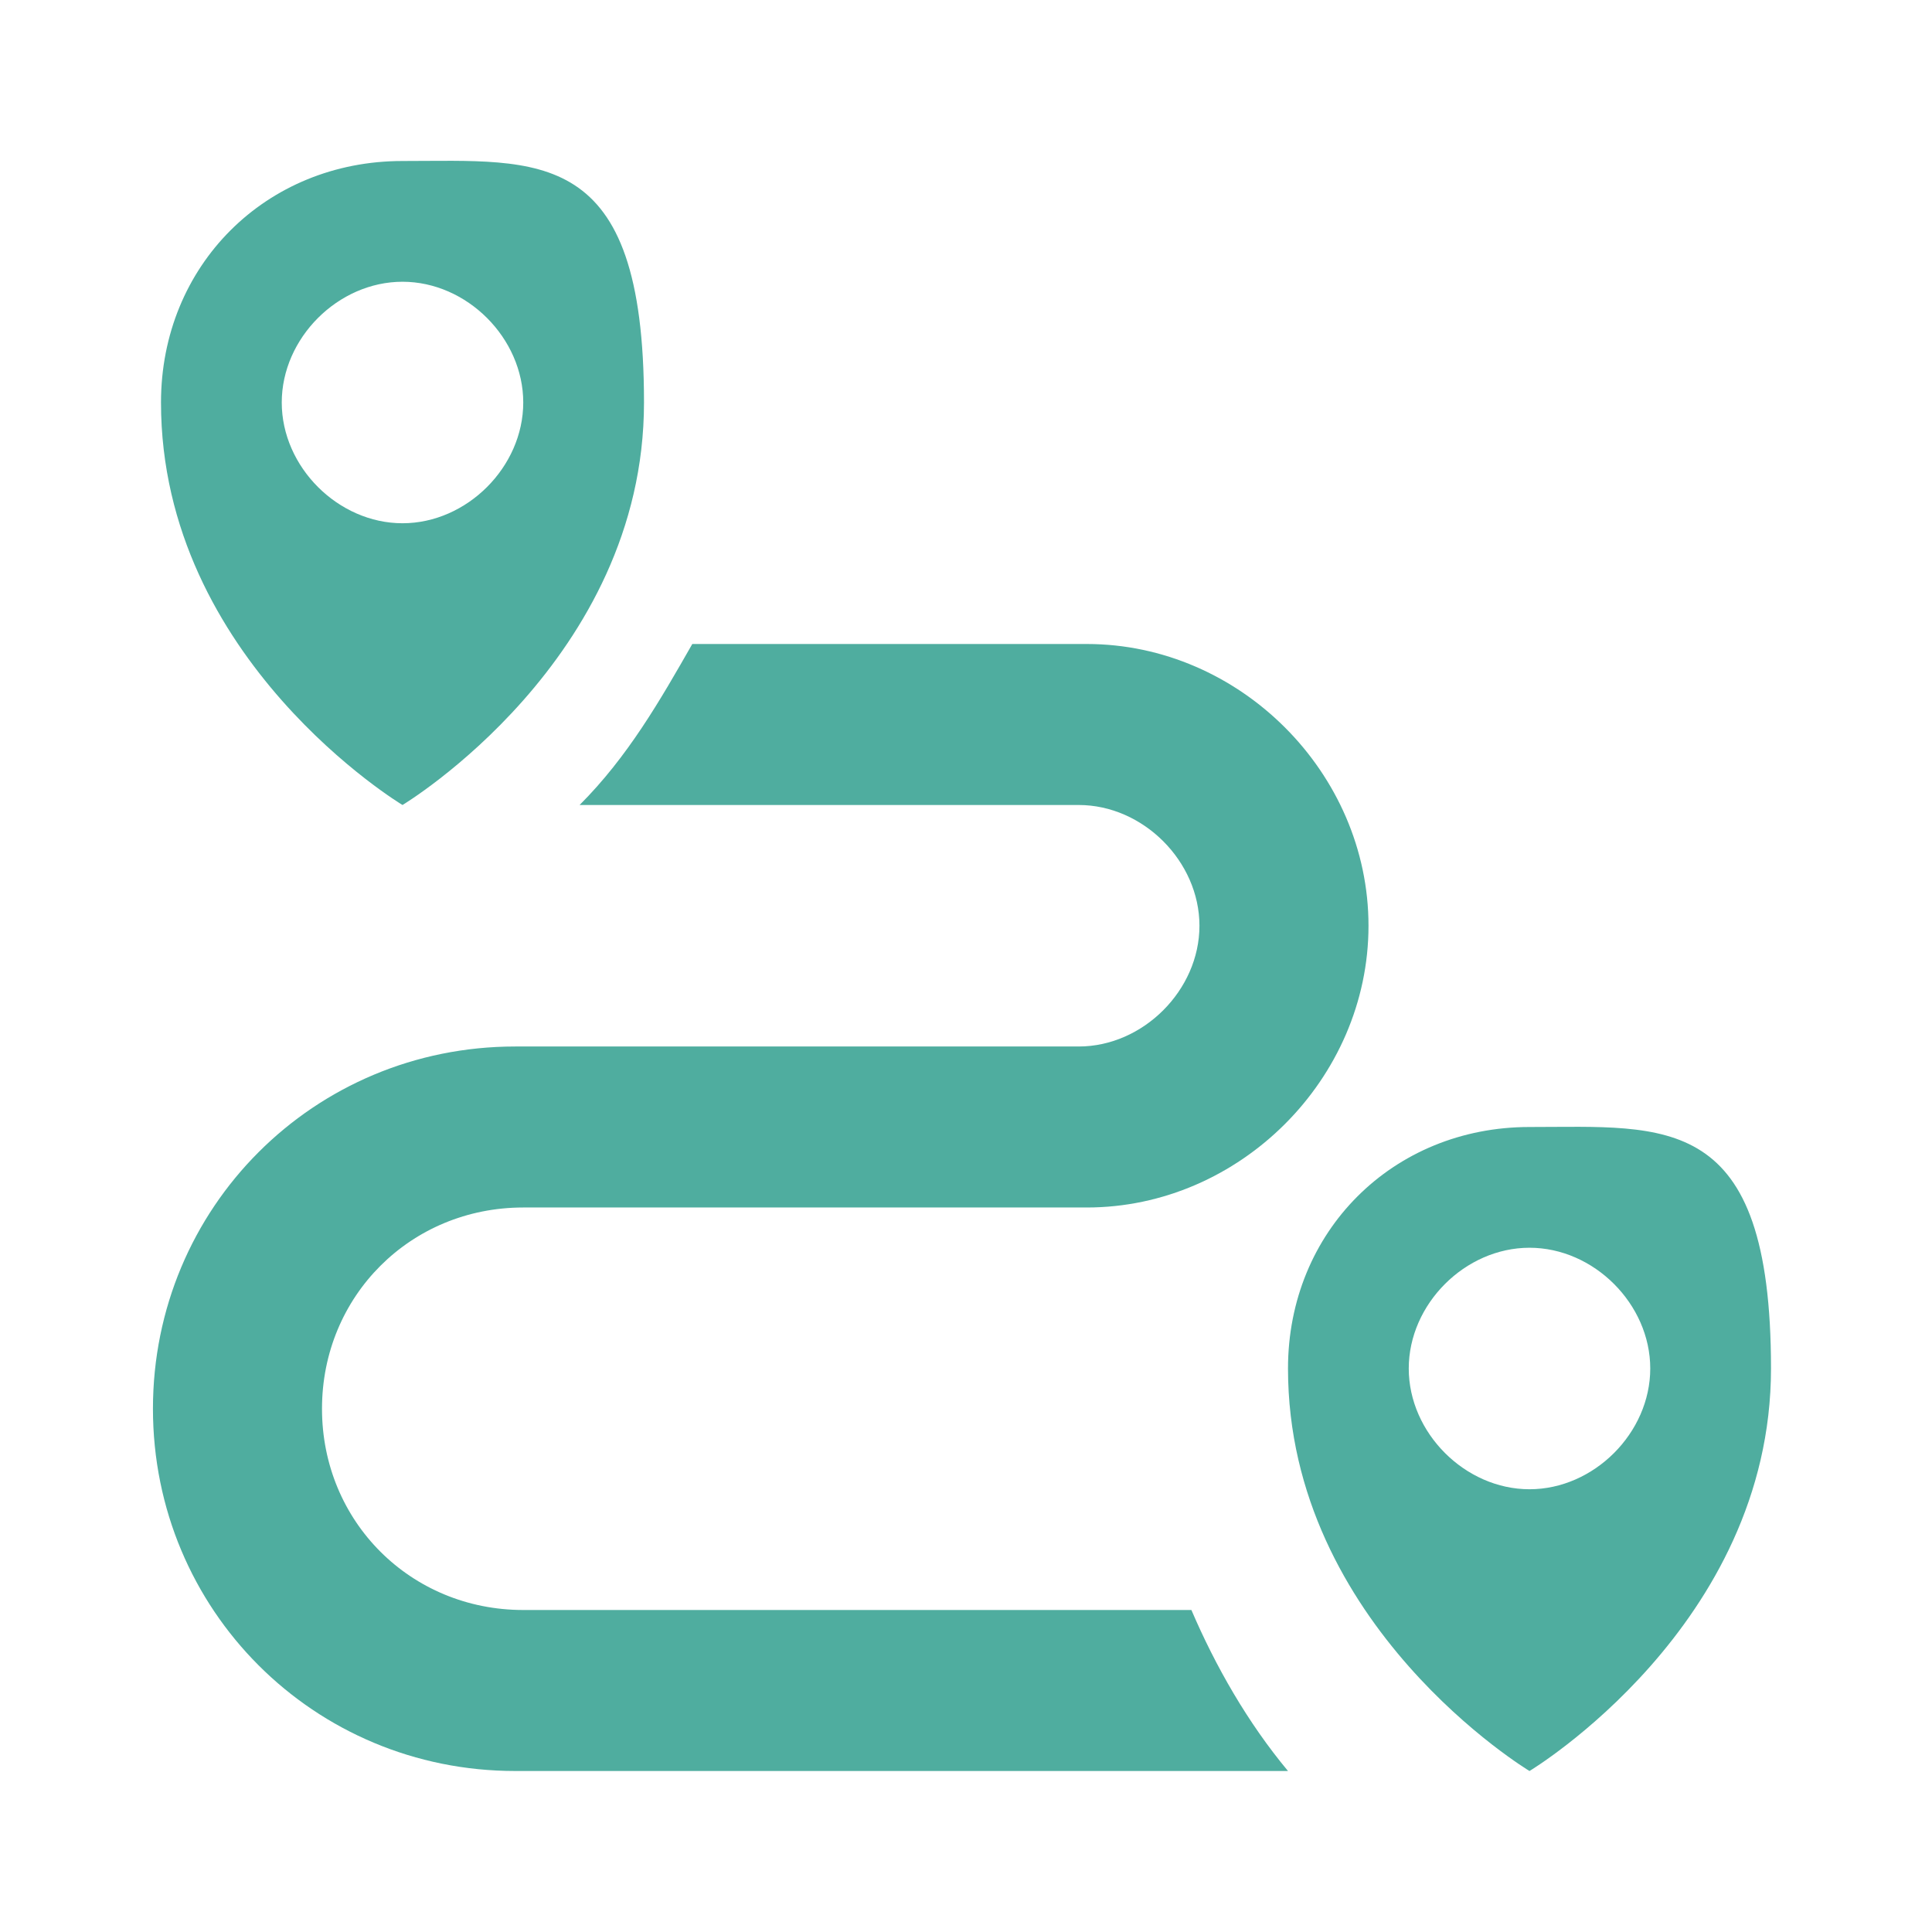
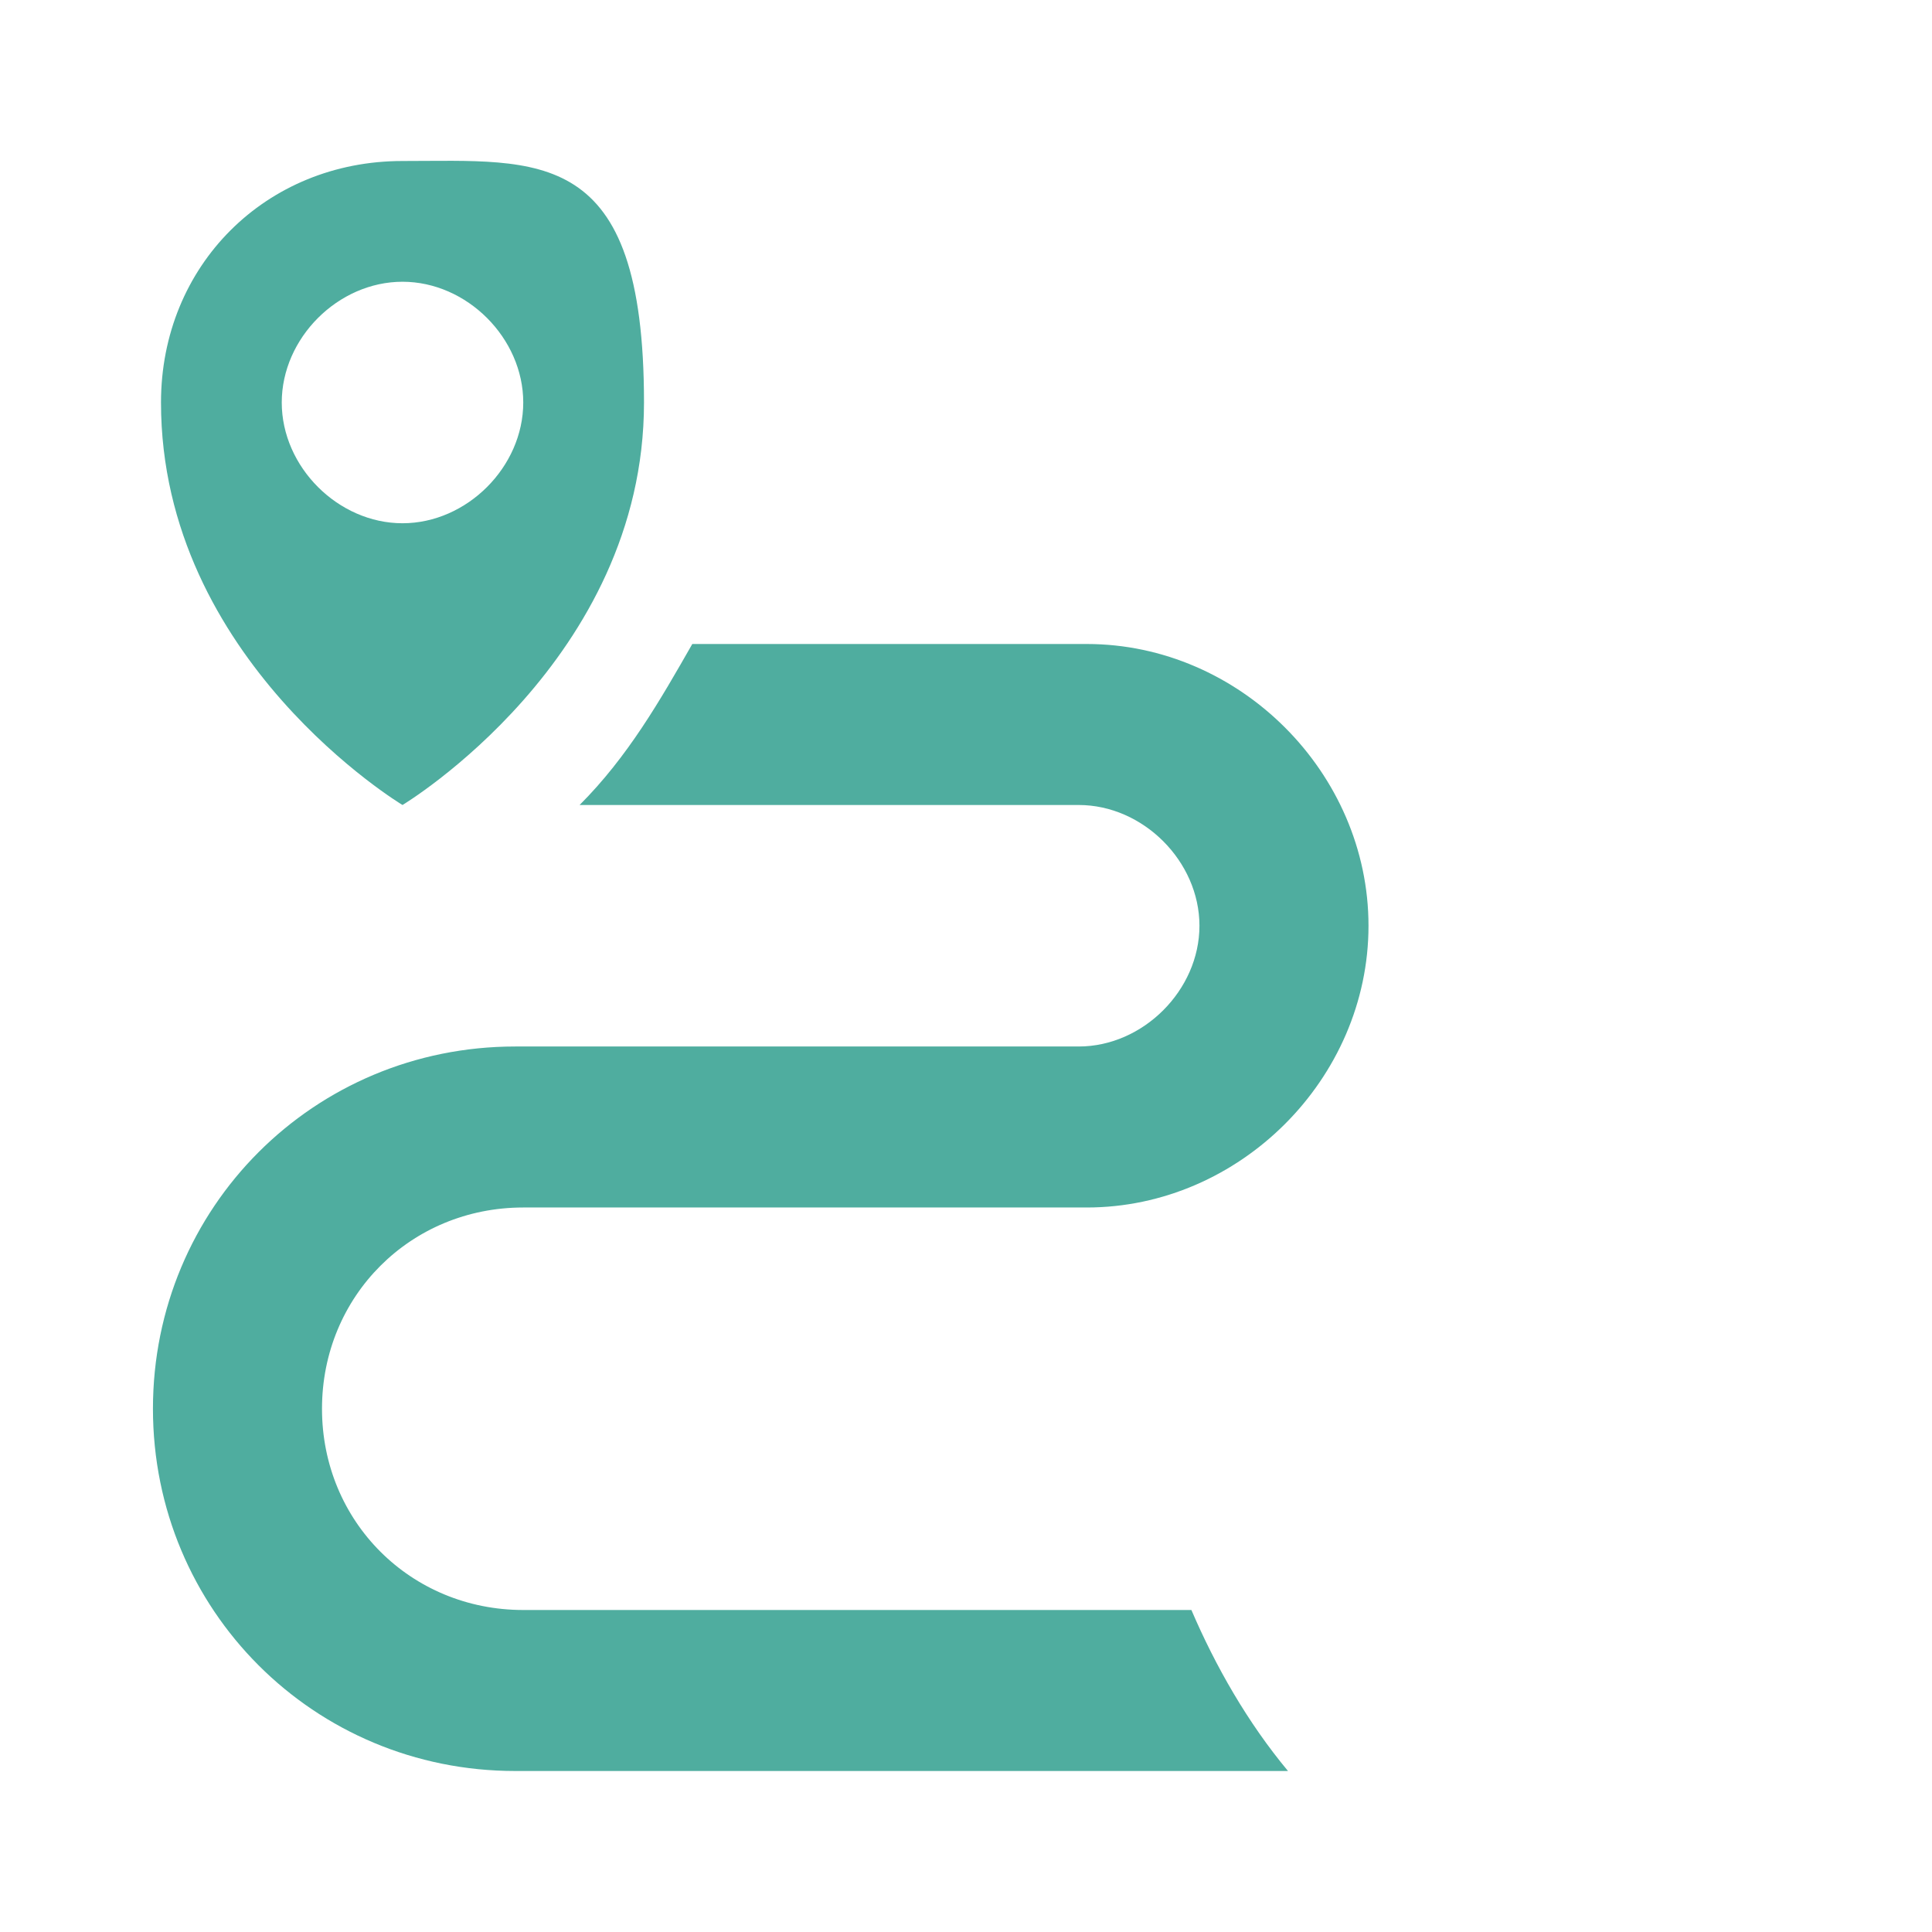
<svg xmlns="http://www.w3.org/2000/svg" version="1.1" viewBox="0 0 24 24">
  <defs>
    <style>
      .cls-1 {
        fill: #4fad9f;
      }
    </style>
  </defs>
  <g>
    <g id="Layer_1">
      <path class="cls-1" d="M14.8,20H6.5c-1.4,0-2.5-1.1-2.5-2.5s1.1-2.5,2.5-2.5h7c1.9,0,3.5-1.6,3.5-3.5s-1.6-3.5-3.5-3.5h-4.9c-.4.7-.8,1.4-1.4,2h6.2c.8,0,1.5.7,1.5,1.5s-.7,1.5-1.5,1.5h-7c-2.5,0-4.5,2-4.5,4.5s2,4.5,4.5,4.5h9.6c-.5-.6-.9-1.3-1.2-2ZM5,2c-1.7,0-3,1.3-3,3,0,3.2,3,5,3,5,0,0,3-1.8,3-5s-1.3-3-3-3ZM5,6.5c-.8,0-1.5-.7-1.5-1.5s.7-1.5,1.5-1.5,1.5.7,1.5,1.5-.7,1.5-1.5,1.5Z" />
-       <path class="cls-1" d="M19,14c-1.7,0-3,1.3-3,3,0,3.2,3,5,3,5,0,0,3-1.8,3-5s-1.3-3-3-3ZM19,18.5c-.8,0-1.5-.7-1.5-1.5s.7-1.5,1.5-1.5c.8,0,1.5.7,1.5,1.5s-.7,1.5-1.5,1.5Z" />
    </g>
  </g>
</svg>